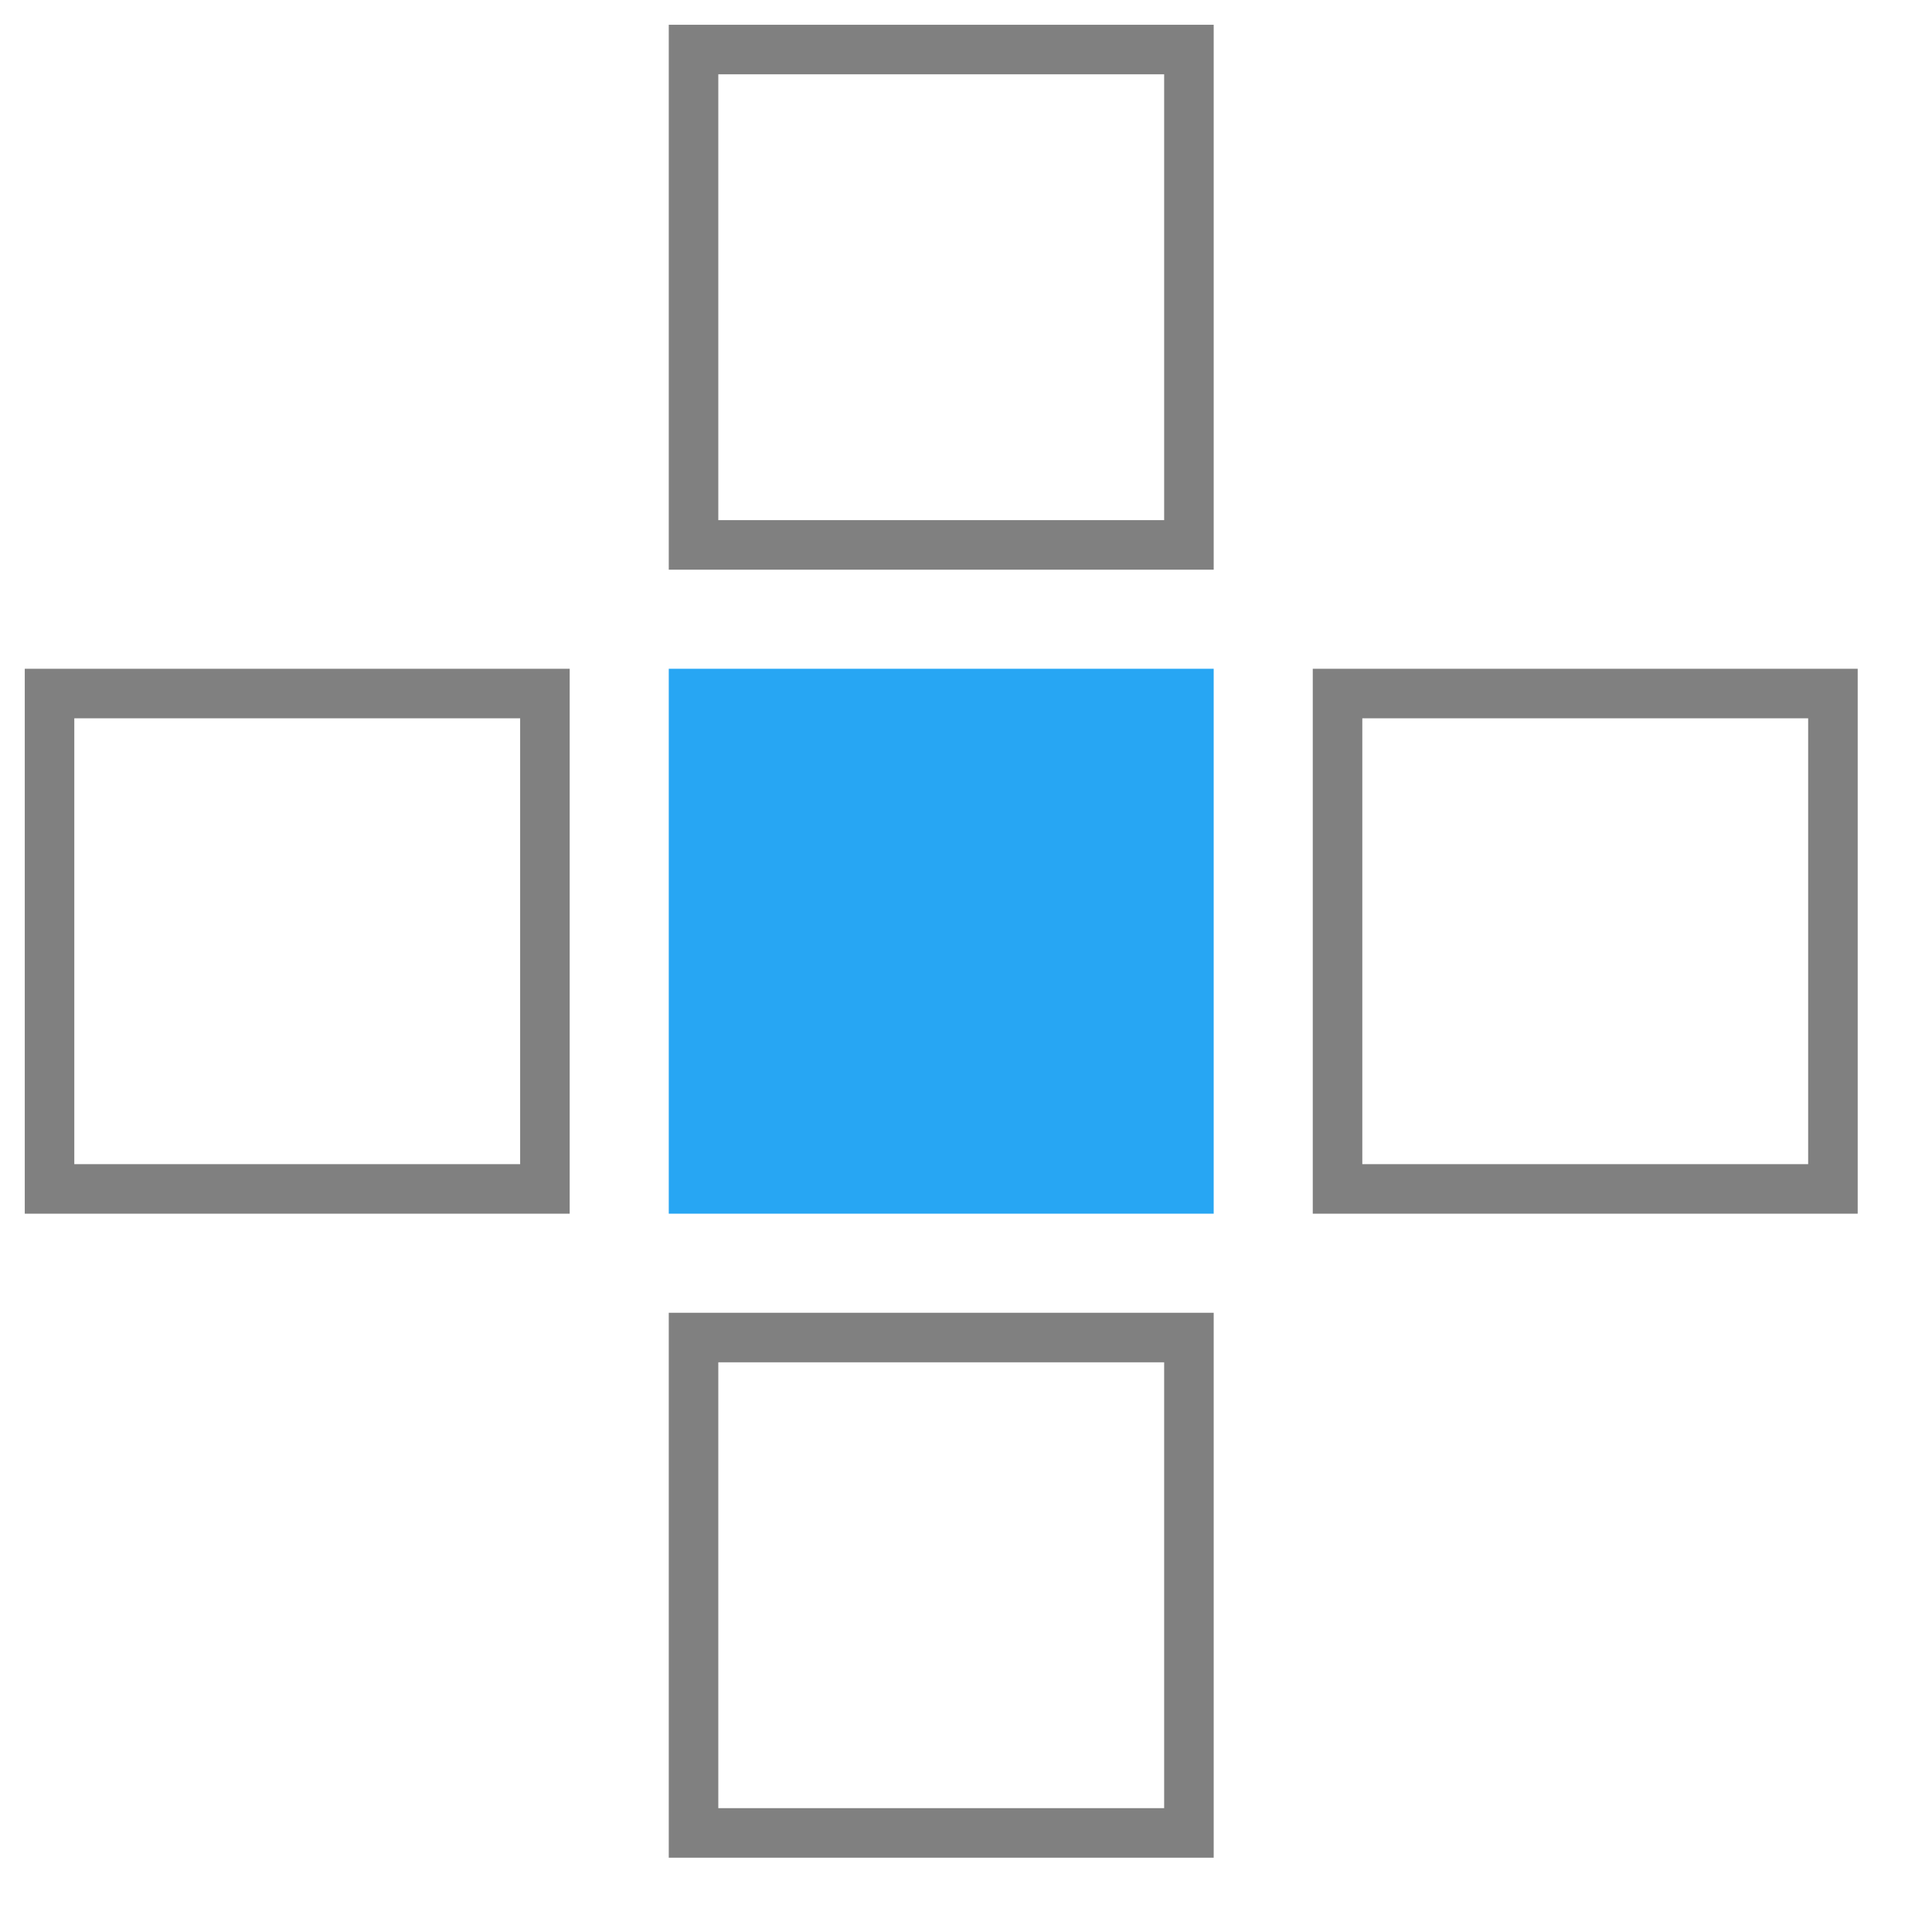
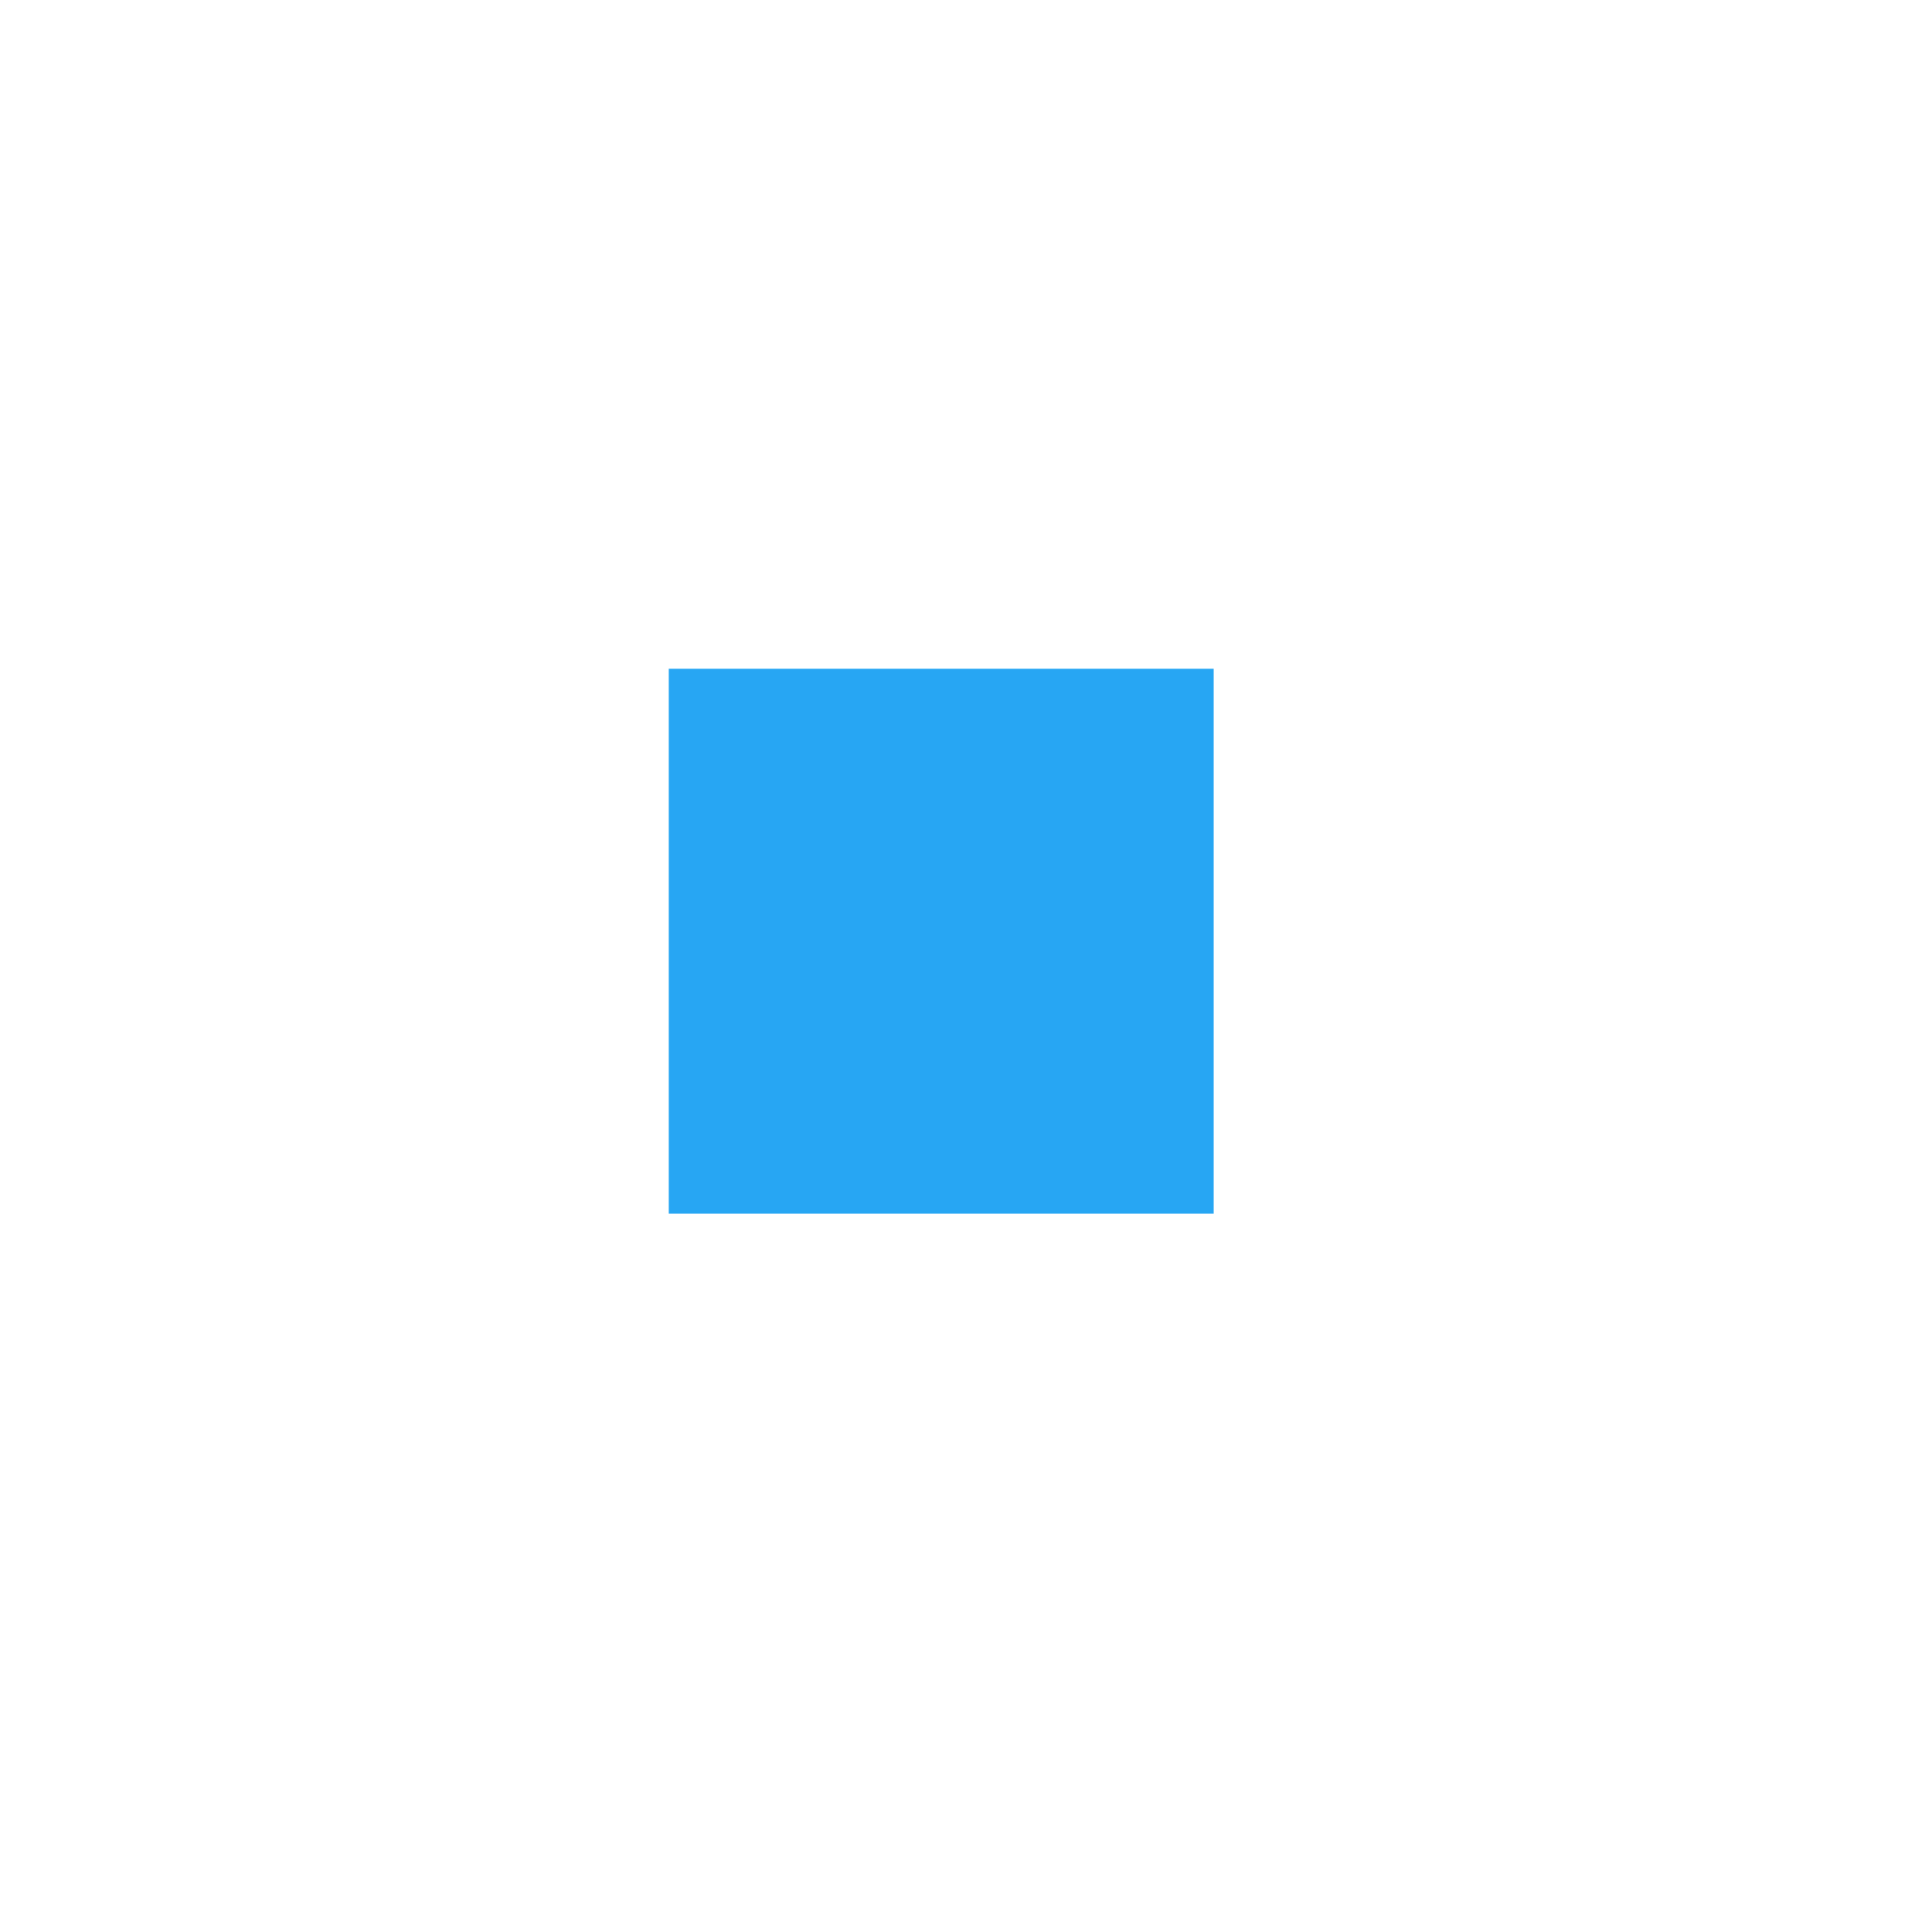
<svg xmlns="http://www.w3.org/2000/svg" xmlns:xlink="http://www.w3.org/1999/xlink" viewBox="0 0 78 78" style="vertical-align:top;width:78px;height:78px;width:78px!important;height:78px!important">
  <defs>
    <rect id="1" fill="#27a6f3" width="22" height="22" />
-     <rect id="2" fill="none" stroke="gray" stroke-width="2" width="20" height="20" />
  </defs>
  <use xlink:href="#2" x="28" y="2" />
  <use xlink:href="#2" x="2" y="28" />
  <use xlink:href="#1" x="27" y="27" />
  <use xlink:href="#2" x="54" y="28" />
  <use xlink:href="#2" x="28" y="54" />
</svg>